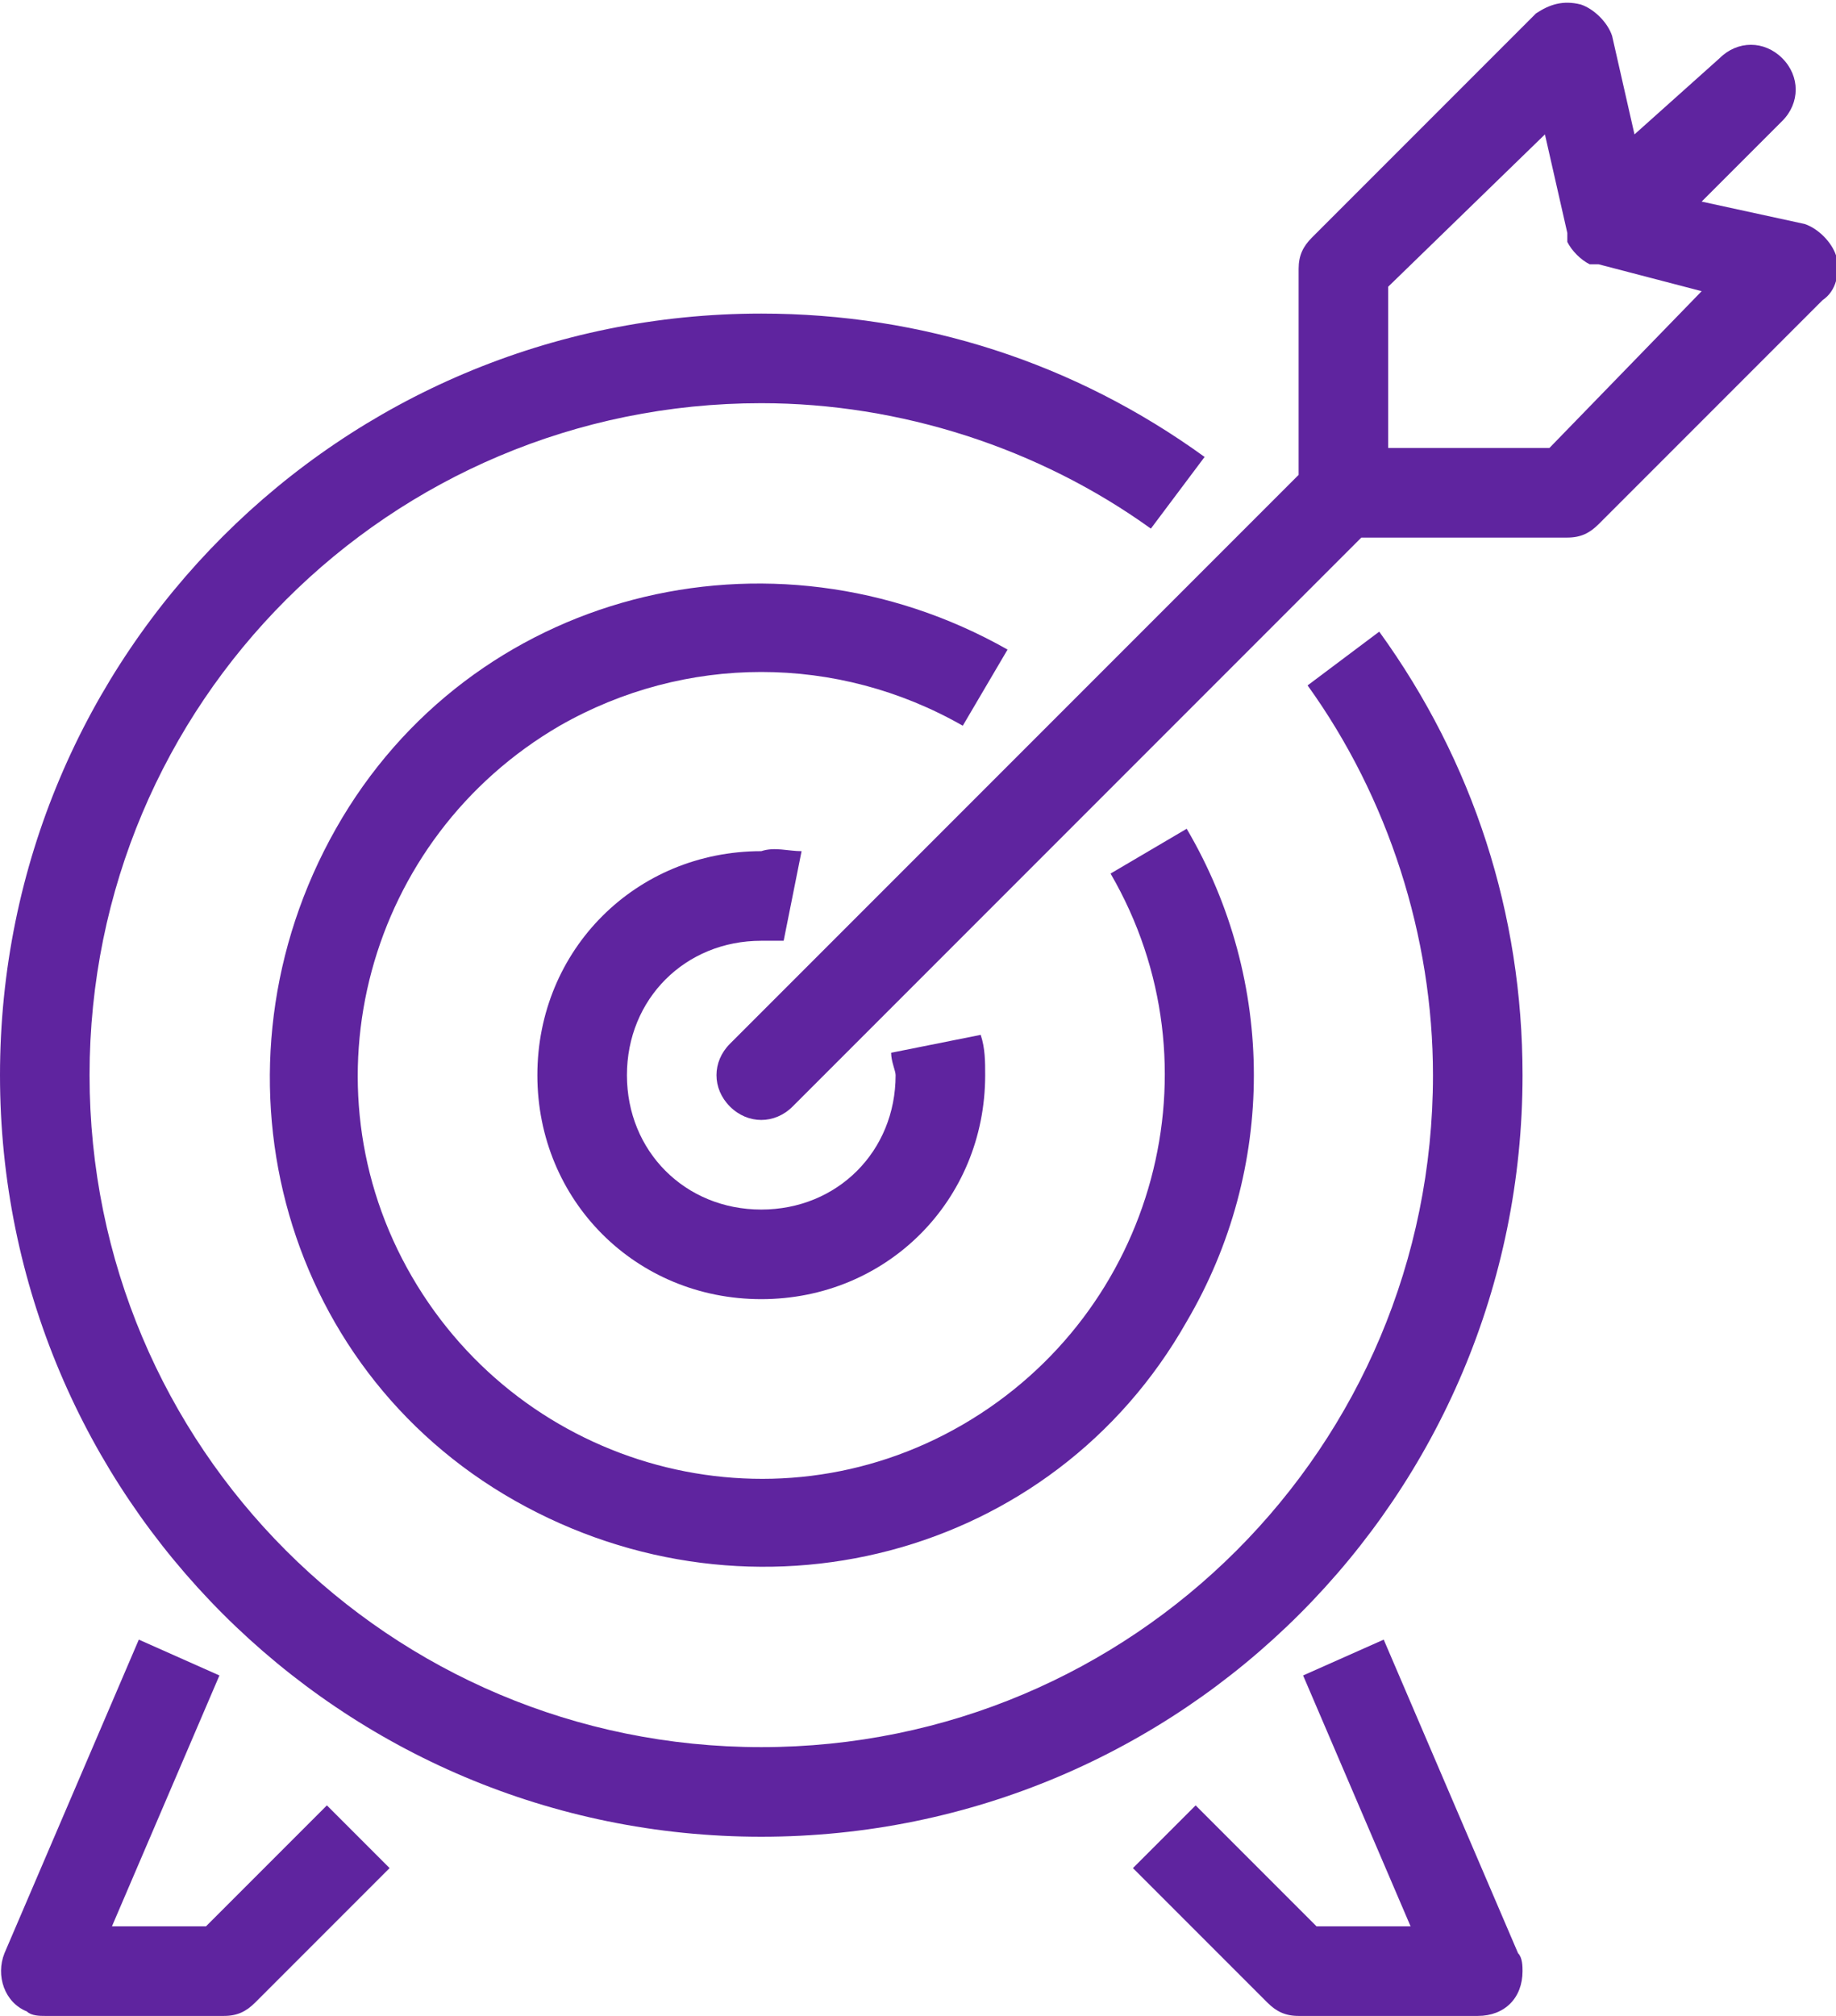
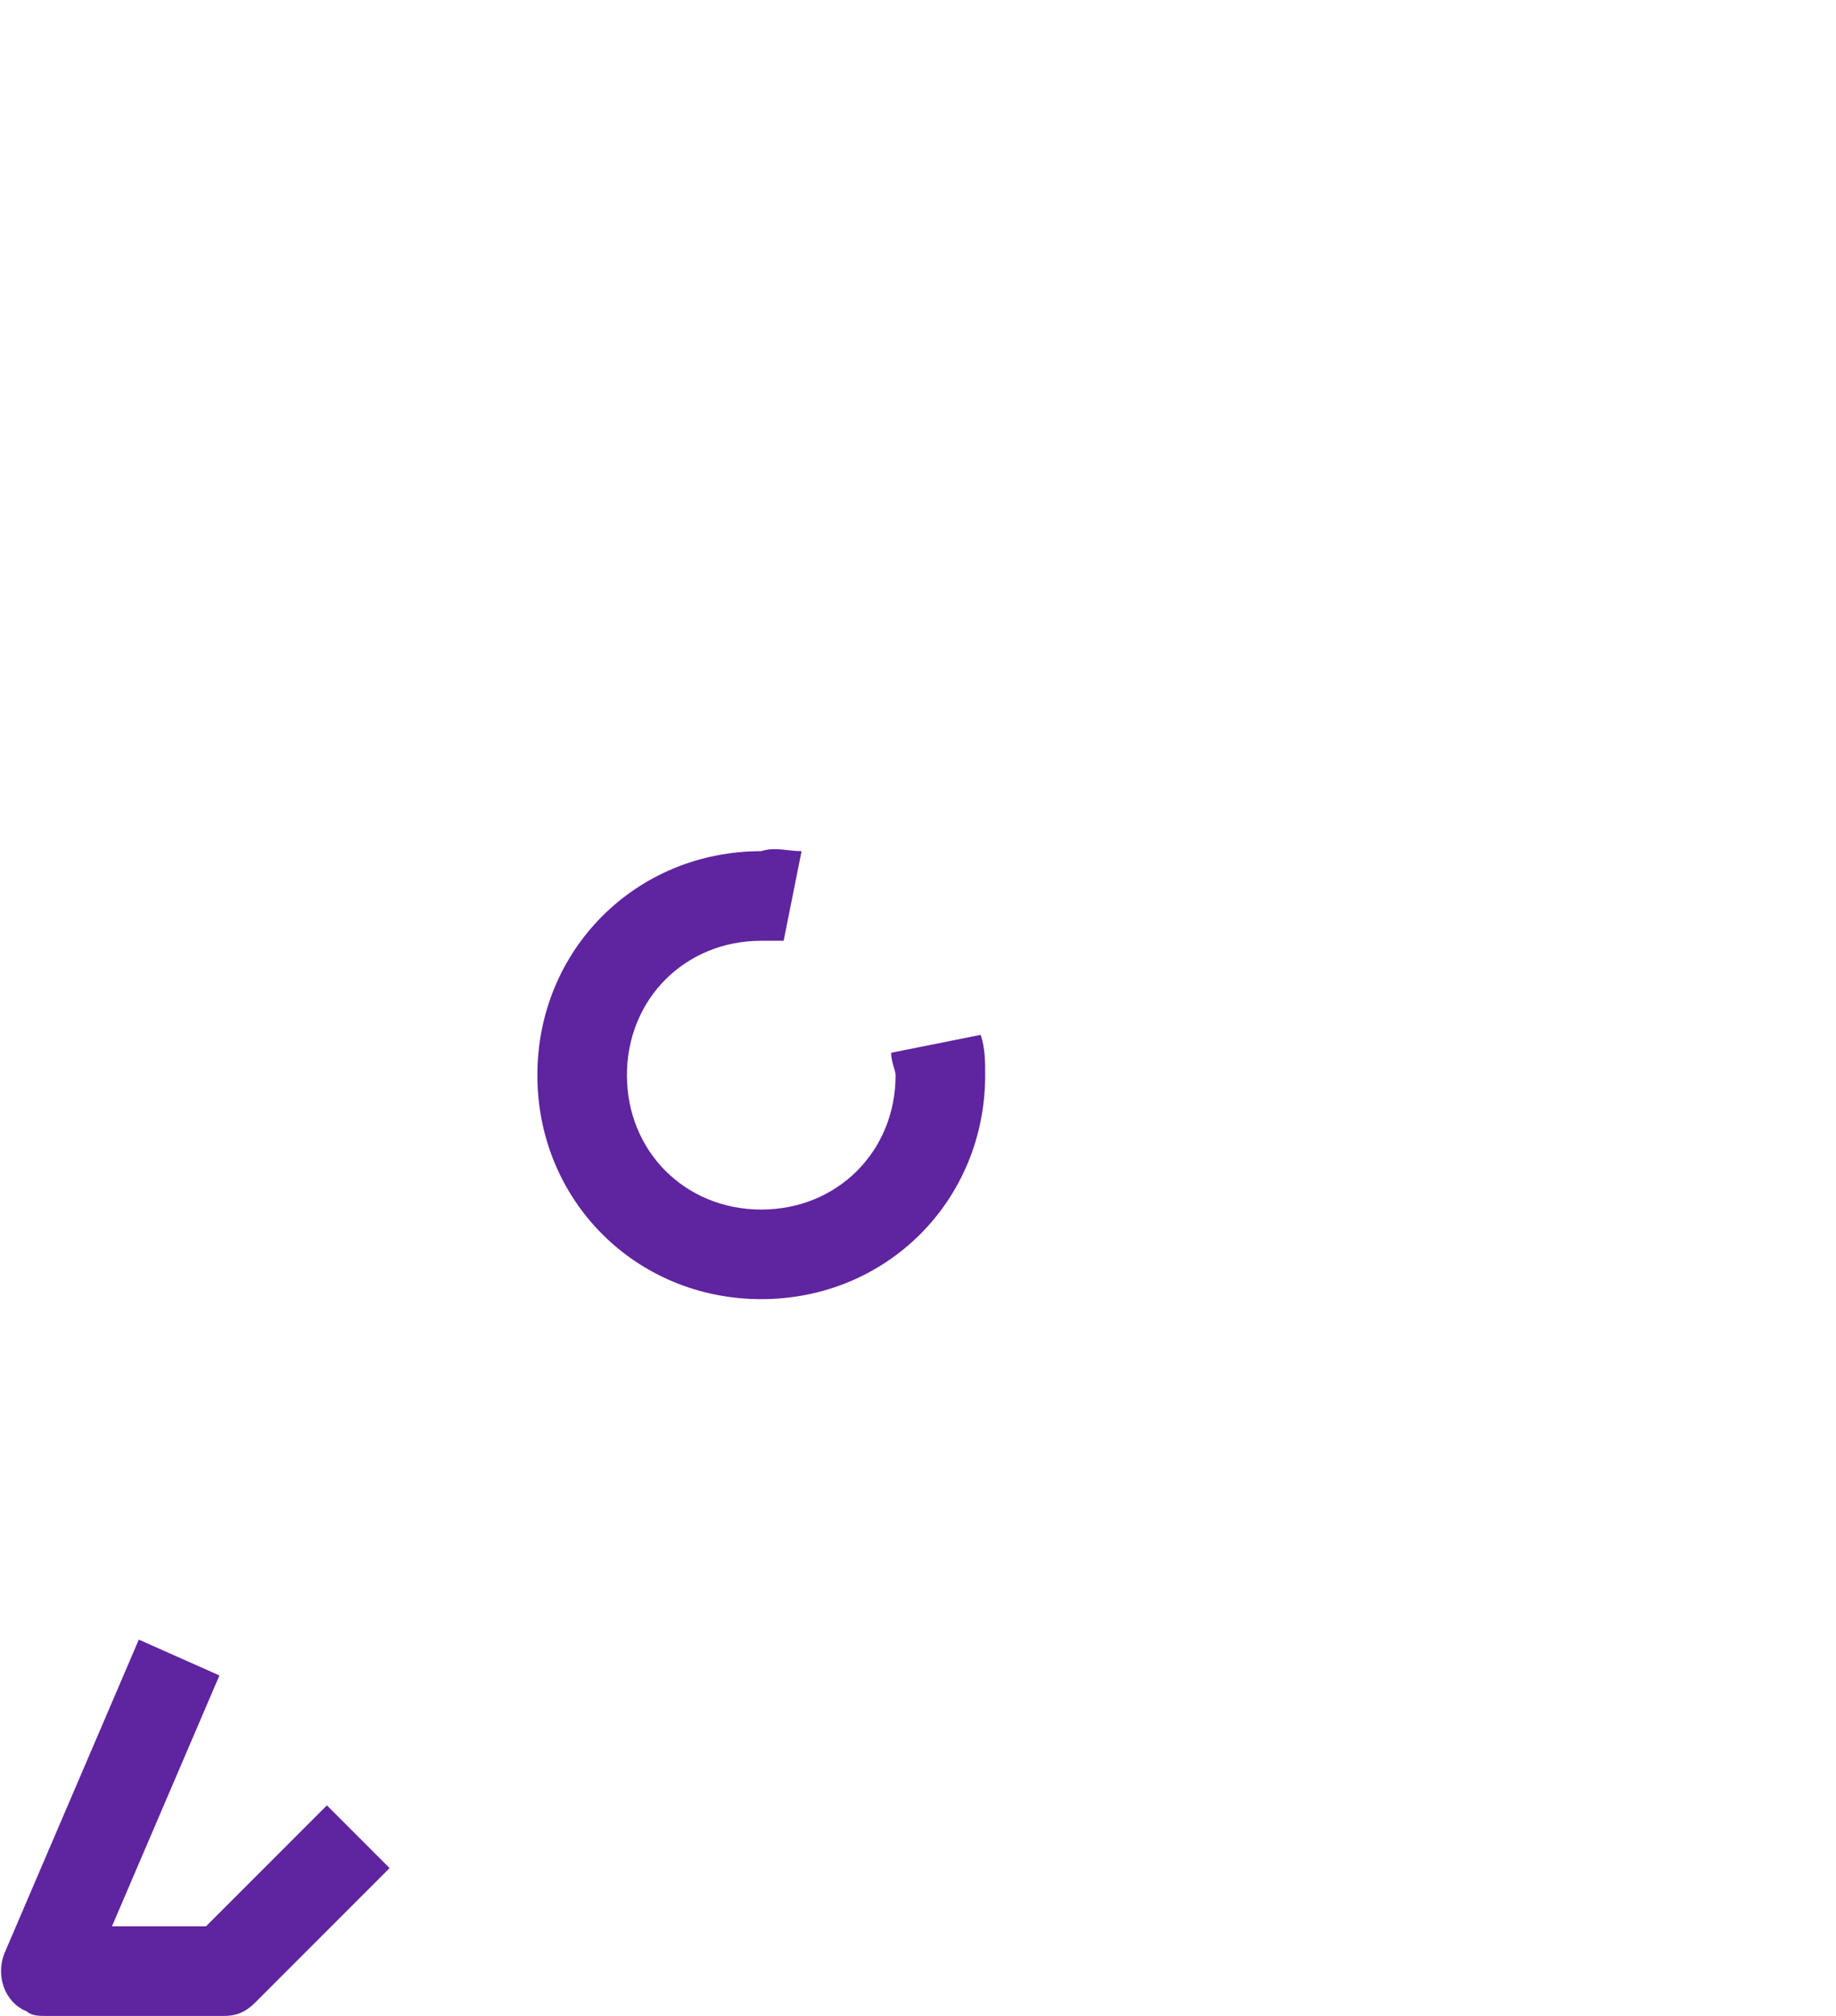
<svg xmlns="http://www.w3.org/2000/svg" version="1.1" id="icons" x="0px" y="0px" viewBox="0 0 41 45" style="enable-background:new 0 0 41 45;" xml:space="preserve">
  <style type="text/css">
	.st0{fill:#5F249F;}
</style>
  <g>
    <path class="st0" d="M17,21c0.2,0,0.4,0,0.5,0l0.4-2c-0.3,0-0.6-0.1-0.9,0c-2.8,0-5,2.2-5,5s2.2,5,5,5s5-2.2,5-5   c0-0.3,0-0.6-0.1-0.9l-2,0.4c0,0.2,0.1,0.4,0.1,0.5c0,1.7-1.3,3-3,3s-3-1.3-3-3S15.3,21,17,21z" />
-     <path class="st0" d="M22.5,14.5c-5.3-3-12-1.3-15,4c-3,5.3-1.3,12,4,15c5.3,3,12,1.3,15-4c2-3.4,2-7.6,0-11l-1.7,1   c2.5,4.3,1,9.8-3.3,12.3c-4.3,2.5-9.8,1-12.3-3.3c-2.5-4.3-1-9.8,3.3-12.3c2.8-1.6,6.2-1.6,9,0L22.5,14.5z" />
-     <path class="st0" d="M29.2,15.3C31,17.8,32,20.9,32,24c0,8.3-6.7,15-15,15C8.7,39,2,32.3,2,24C2,15.7,8.7,9,17,9   c3.1,0,6.2,1,8.7,2.8l1.2-1.6C24,8.1,20.6,7,17,7C7.6,7,0,14.6,0,24s7.6,17,17,17s17-7.6,17-17c0-3.6-1.1-7-3.2-9.9L29.2,15.3z" />
-     <path class="st0" d="M30.9,36.6l-1.8,0.8l2.4,5.6h-2.1l-2.7-2.7l-1.4,1.4l3,3c0.2,0.2,0.4,0.3,0.7,0.3h4c0.6,0,1-0.4,1-1   c0-0.1,0-0.3-0.1-0.4L30.9,36.6z" />
    <path class="st0" d="M4.6,43H2.5l2.4-5.6l-1.8-0.8l-3,7c-0.2,0.5,0,1.1,0.5,1.3C0.7,45,0.9,45,1,45h4c0.3,0,0.5-0.1,0.7-0.3l3-3   l-1.4-1.4L4.6,43z" />
-     <path class="st0" d="M41,5.7c-0.1-0.3-0.4-0.6-0.7-0.7L38,4.5l1.8-1.8c0.4-0.4,0.4-1,0-1.4c-0.4-0.4-1-0.4-1.4,0L36.5,3L36,0.8   c-0.1-0.3-0.4-0.6-0.7-0.7c-0.4-0.1-0.7,0-1,0.2l-5,5C29.1,5.5,29,5.7,29,6v4.6L16.3,23.3c-0.4,0.4-0.4,1,0,1.4c0,0,0,0,0,0   c0.4,0.4,1,0.4,1.4,0c0,0,0,0,0,0L30.4,12H35c0.3,0,0.5-0.1,0.7-0.3l5-5C41,6.5,41.1,6.1,41,5.7z M34.6,10H31V6.4L34.5,3L35,5.2   v0.1v0.1c0.1,0.2,0.3,0.4,0.5,0.5h0.1h0.1L38,6.5L34.6,10z" />
  </g>
</svg>